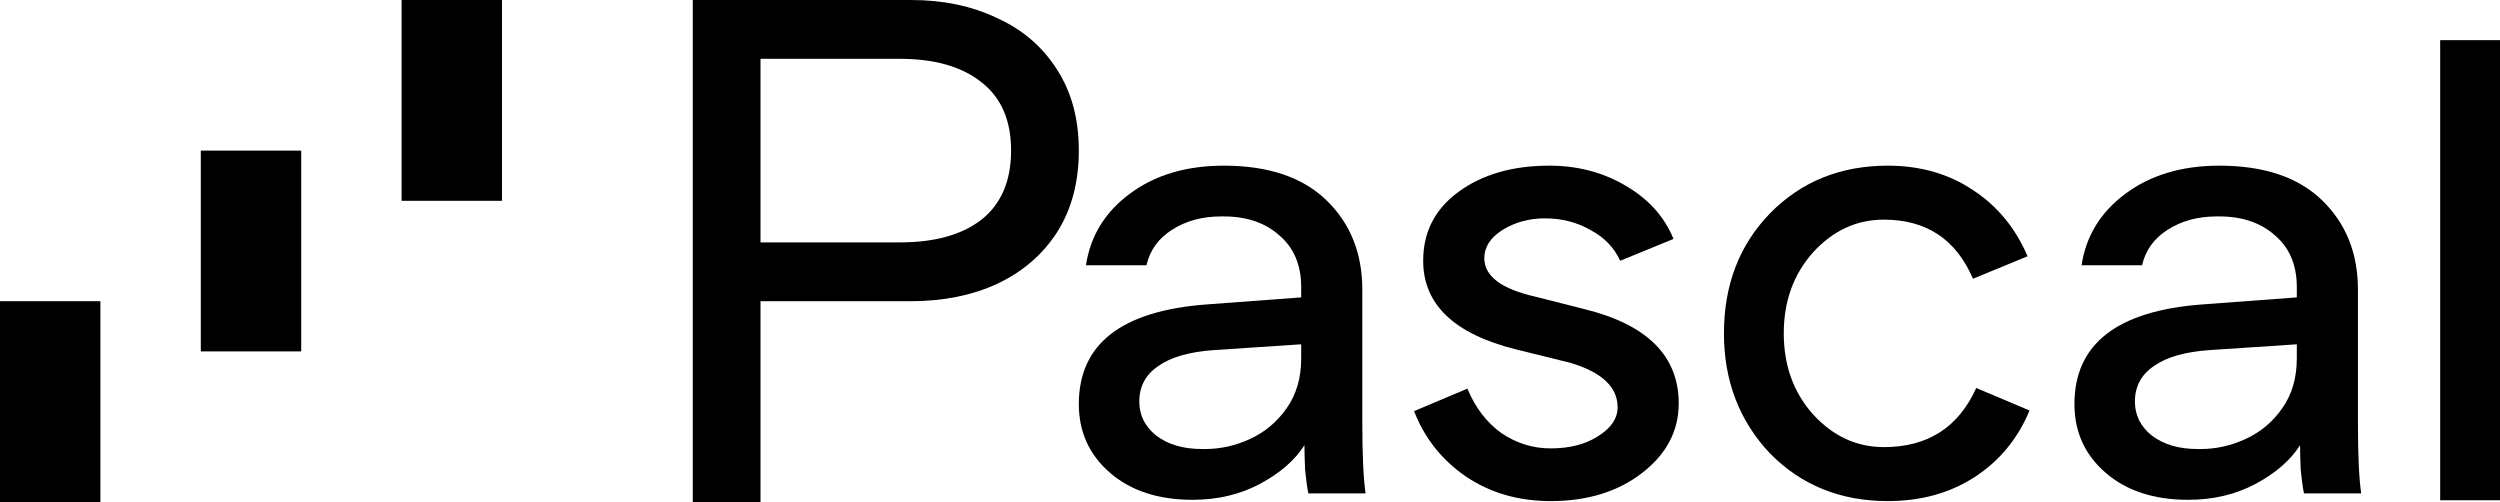
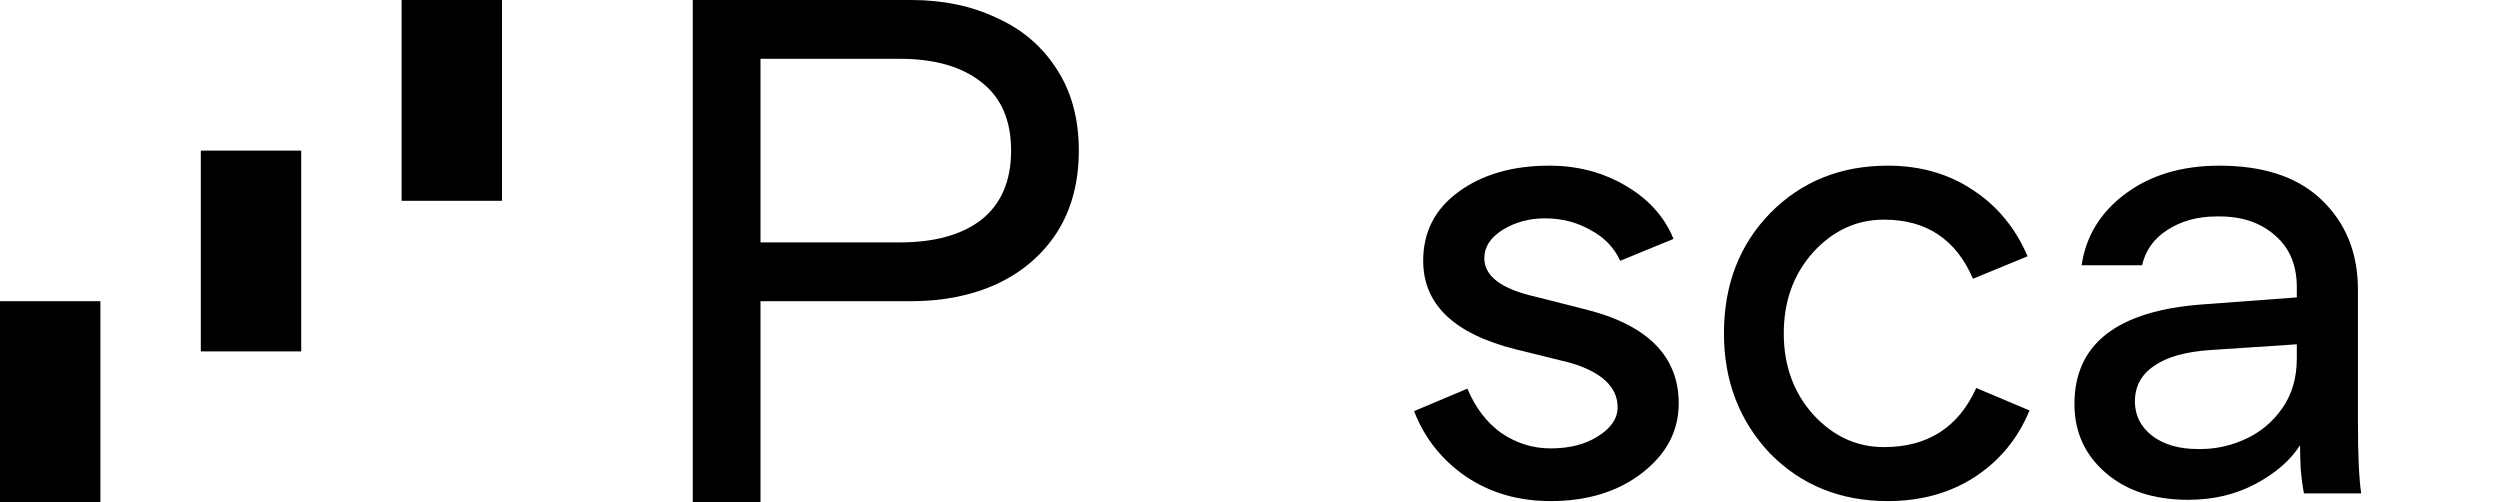
<svg xmlns="http://www.w3.org/2000/svg" width="498" height="100" viewBox="0 0 498 100" fill="none">
-   <path d="M498 8V99.648H486.084V8H498Z" fill="black" />
  <path d="M435.895 99.56C429.074 99.56 423.591 97.768 419.446 94.184C415.302 90.6 413.229 86.035 413.229 80.488C413.229 68.541 421.691 61.928 438.615 60.648L457.525 59.24V57.192C457.525 52.84 456.1 49.427 453.251 46.952C450.402 44.392 446.689 43.112 442.112 43.112H441.594C437.795 43.112 434.514 44.008 431.751 45.8C429.074 47.507 427.39 49.853 426.699 52.84H414.654C415.518 47.037 418.41 42.301 423.332 38.632C428.34 34.877 434.6 33 442.112 33C451.006 33 457.827 35.304 462.576 39.912C467.325 44.52 469.7 50.451 469.7 57.704V84.2C469.7 90.6 469.916 95.293 470.348 98.28H458.95C458.691 97 458.475 95.421 458.302 93.544C458.216 91.581 458.173 89.96 458.173 88.68C456.273 91.667 453.337 94.227 449.365 96.36C445.393 98.493 440.903 99.56 435.895 99.56ZM438.356 89.448C441.465 89.448 444.487 88.765 447.423 87.4C450.358 86.035 452.776 83.987 454.676 81.256C456.575 78.525 457.525 75.24 457.525 71.4V68.584L440.169 69.736C435.248 70.077 431.535 71.144 429.031 72.936C426.527 74.643 425.275 76.989 425.275 79.976C425.275 82.707 426.397 84.968 428.642 86.76C430.974 88.552 434.039 89.448 437.838 89.448H438.356Z" fill="black" />
  <path d="M376.049 99.816C366.637 99.816 358.823 96.659 352.606 90.344C346.475 83.859 343.41 75.88 343.41 66.408C343.41 56.765 346.475 48.787 352.606 42.472C358.823 36.157 366.637 33 376.049 33C382.525 33 388.181 34.621 393.016 37.864C397.852 41.021 401.478 45.416 403.896 51.048L393.016 55.528C389.649 47.677 383.734 43.752 375.272 43.752C369.832 43.752 365.126 45.928 361.154 50.28C357.269 54.632 355.326 60.008 355.326 66.408C355.326 72.808 357.269 78.184 361.154 82.536C365.126 86.888 369.832 89.064 375.272 89.064C383.993 89.064 390.124 85.139 393.664 77.288L404.284 81.768C401.953 87.4 398.283 91.837 393.275 95.08C388.353 98.237 382.611 99.816 376.049 99.816Z" fill="black" />
  <path d="M334.4 80.36C334.4 85.821 331.983 90.429 327.147 94.184C322.312 97.939 316.224 99.816 308.885 99.816C302.495 99.816 296.883 98.195 292.047 94.952C287.212 91.624 283.758 87.272 281.686 81.896L292.307 77.416C293.861 81.171 296.106 84.115 299.042 86.248C302.064 88.296 305.345 89.32 308.885 89.32C312.684 89.32 315.836 88.509 318.34 86.888C320.93 85.267 322.226 83.347 322.226 81.128C322.226 77.117 319.117 74.173 312.9 72.296L302.021 69.608C289.673 66.536 283.499 60.648 283.499 51.944C283.499 46.227 285.831 41.661 290.493 38.248C295.242 34.749 301.287 33 308.626 33C314.239 33 319.29 34.323 323.78 36.968C328.356 39.613 331.551 43.155 333.364 47.592L322.744 51.944C321.535 49.299 319.549 47.251 316.786 45.8C314.109 44.264 311.087 43.496 307.719 43.496C304.611 43.496 301.805 44.264 299.301 45.8C296.883 47.336 295.674 49.213 295.674 51.432C295.674 55.016 299.085 57.576 305.906 59.112L315.491 61.544C328.097 64.616 334.4 70.888 334.4 80.36Z" fill="black" />
-   <path d="M237.568 99.56C230.747 99.56 225.264 97.768 221.119 94.184C216.975 90.6 214.902 86.035 214.902 80.488C214.902 68.541 223.364 61.928 240.288 60.648L259.198 59.24V57.192C259.198 52.84 257.773 49.427 254.924 46.952C252.075 44.392 248.362 43.112 243.785 43.112H243.267C239.468 43.112 236.187 44.008 233.424 45.8C230.747 47.507 229.063 49.853 228.372 52.84H216.327C217.191 47.037 220.083 42.301 225.005 38.632C230.013 34.877 236.273 33 243.785 33C252.679 33 259.5 35.304 264.249 39.912C268.998 44.52 271.373 50.451 271.373 57.704V84.2C271.373 90.6 271.589 95.293 272.021 98.28H260.623C260.364 97 260.148 95.421 259.975 93.544C259.889 91.581 259.846 89.96 259.846 88.68C257.946 91.667 255.01 94.227 251.038 96.36C247.066 98.493 242.576 99.56 237.568 99.56ZM240.029 89.448C243.138 89.448 246.16 88.765 249.096 87.4C252.031 86.035 254.449 83.987 256.349 81.256C258.248 78.525 259.198 75.24 259.198 71.4V68.584L241.842 69.736C236.921 70.077 233.208 71.144 230.704 72.936C228.2 74.643 226.948 76.989 226.948 79.976C226.948 82.707 228.07 84.968 230.315 86.76C232.647 88.552 235.712 89.448 239.511 89.448H240.029Z" fill="black" />
  <path d="M138 0H181.473C187.869 0 193.566 1.19 198.562 3.571C203.659 5.857 207.657 9.286 210.555 13.857C213.453 18.333 214.902 23.714 214.902 30C214.902 36.286 213.453 41.714 210.555 46.286C207.657 50.762 203.659 54.191 198.562 56.571C193.566 58.857 187.869 60 181.473 60H151.492V100H138V0ZM179.224 48.286C186.22 48.286 191.667 46.762 195.564 43.714C199.462 40.571 201.411 36 201.411 30C201.411 24 199.462 19.476 195.564 16.429C191.667 13.286 186.22 11.714 179.224 11.714H151.492V48.286H179.224Z" fill="black" />
  <rect y="60" width="20" height="40" fill="black" />
  <rect x="40" y="30" width="20" height="40" fill="black" />
  <rect x="80" width="20" height="40" fill="black" />
</svg>